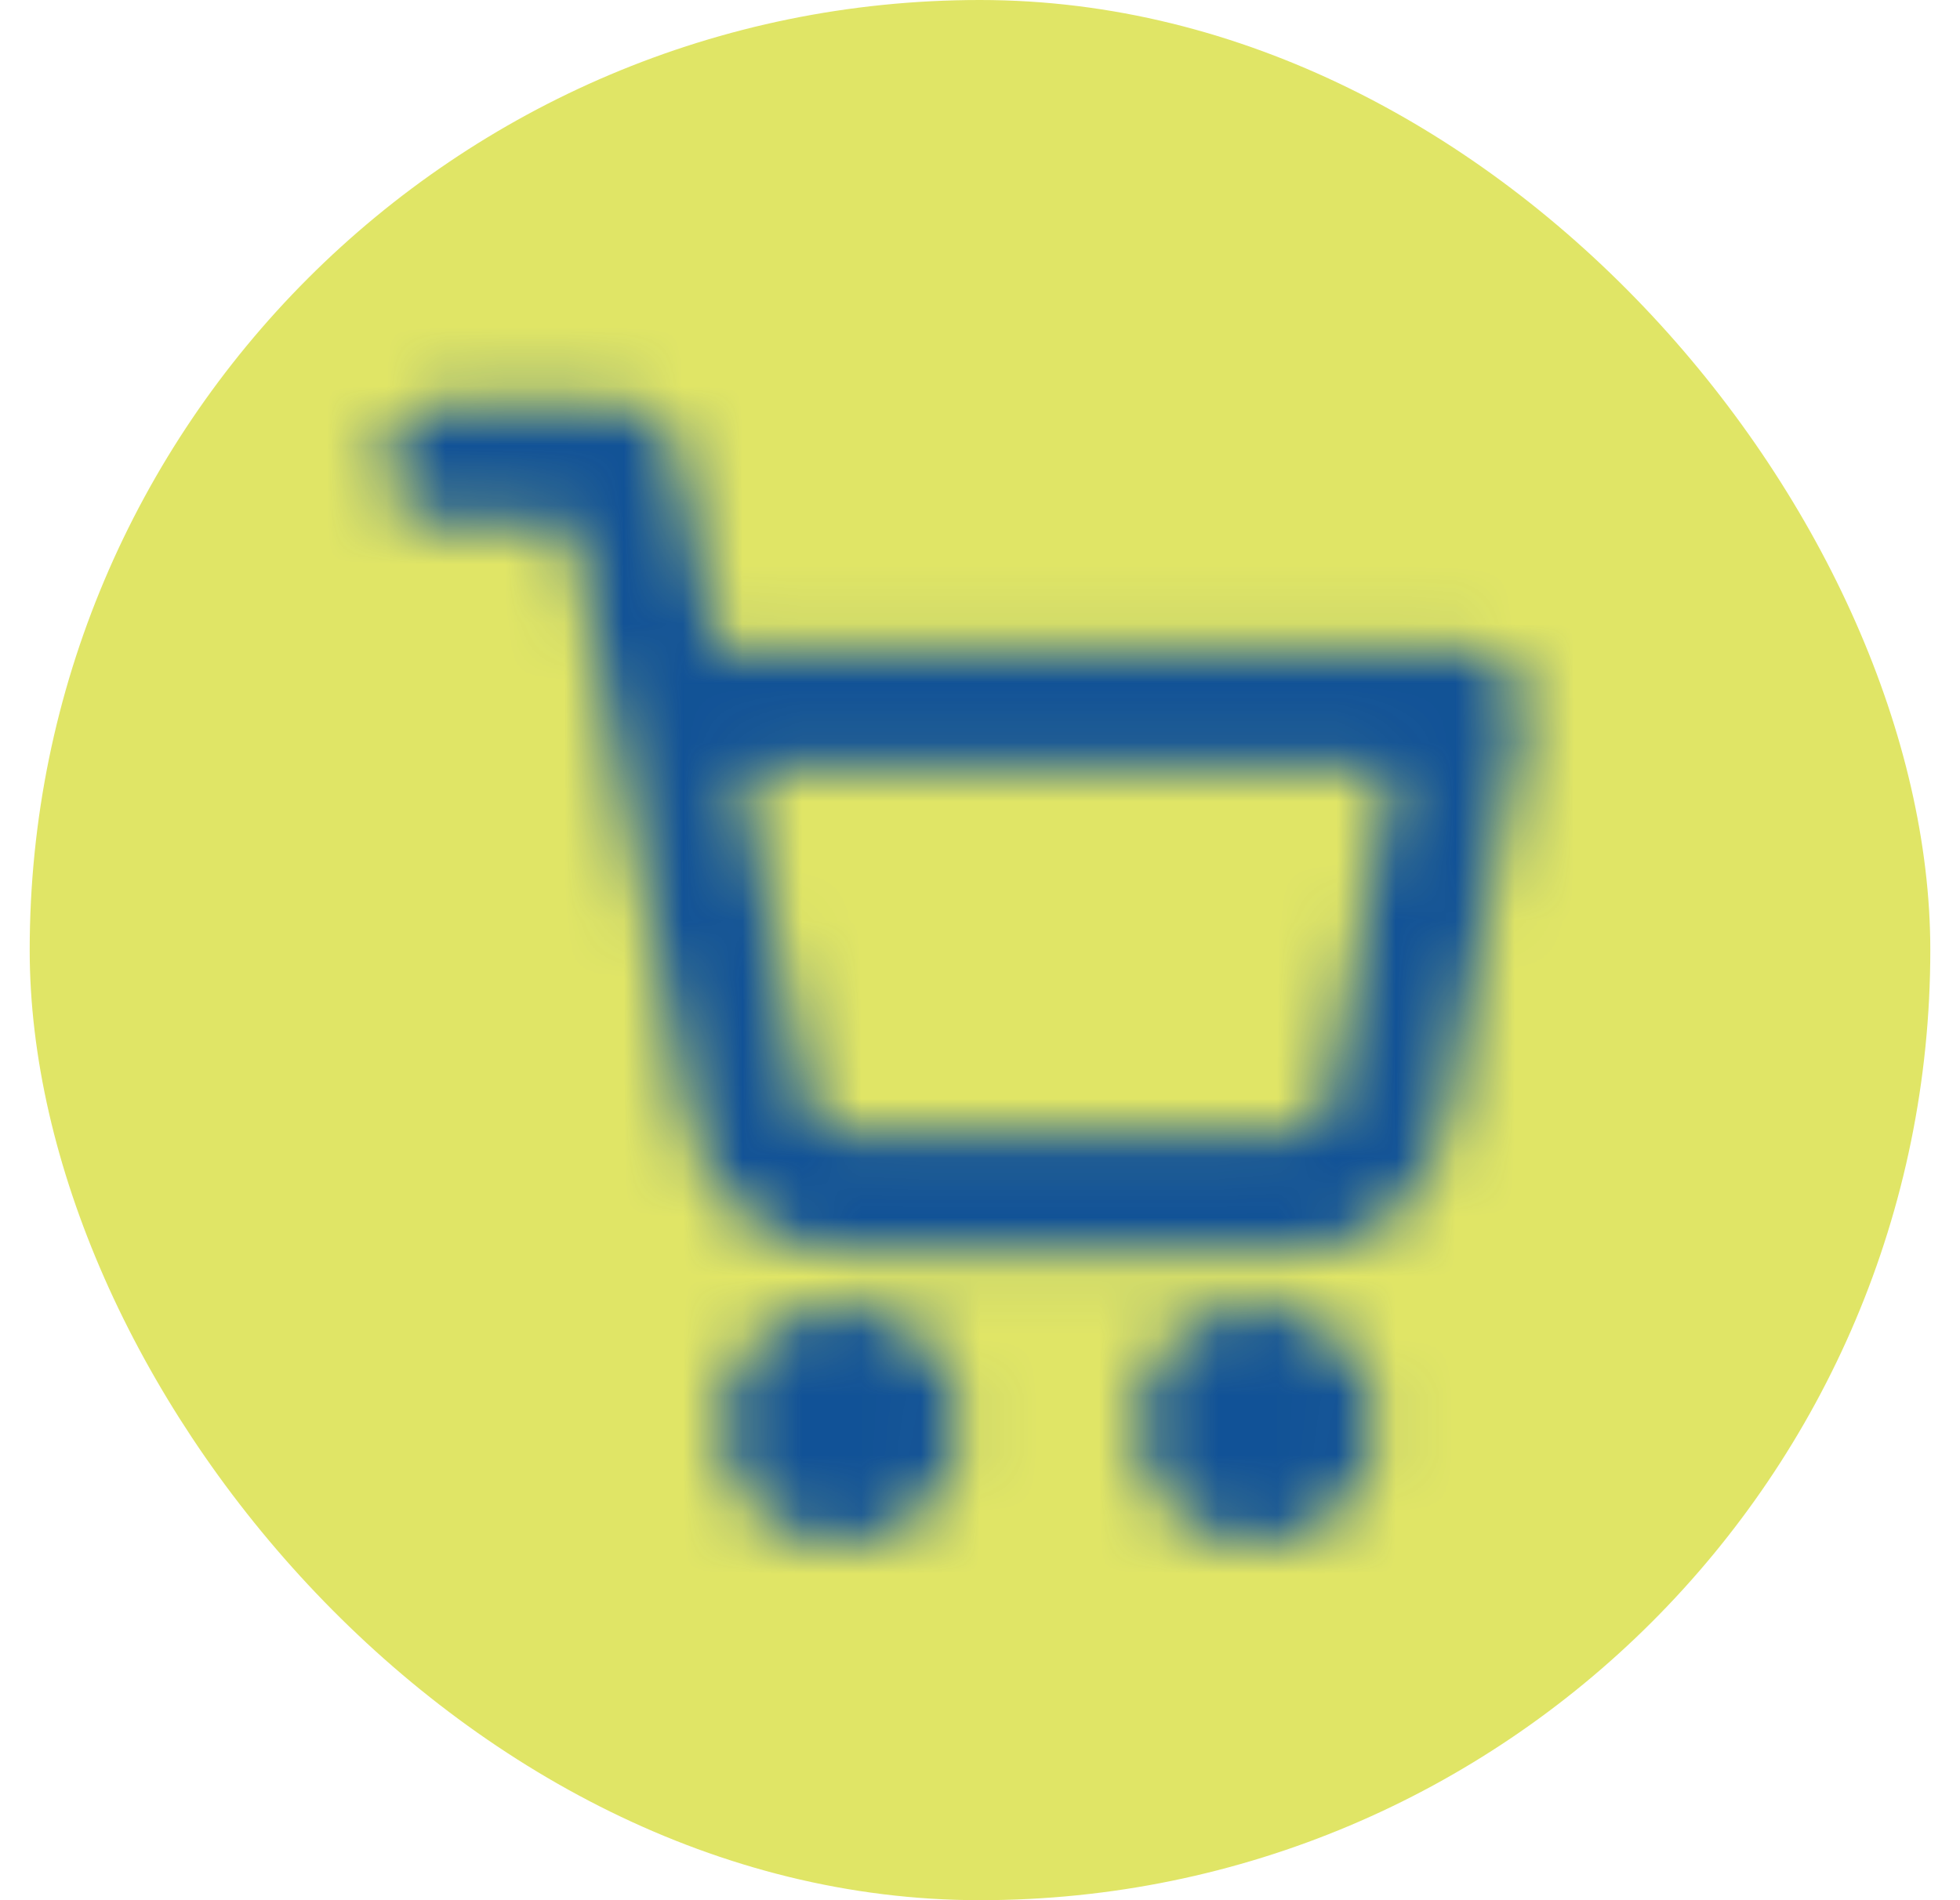
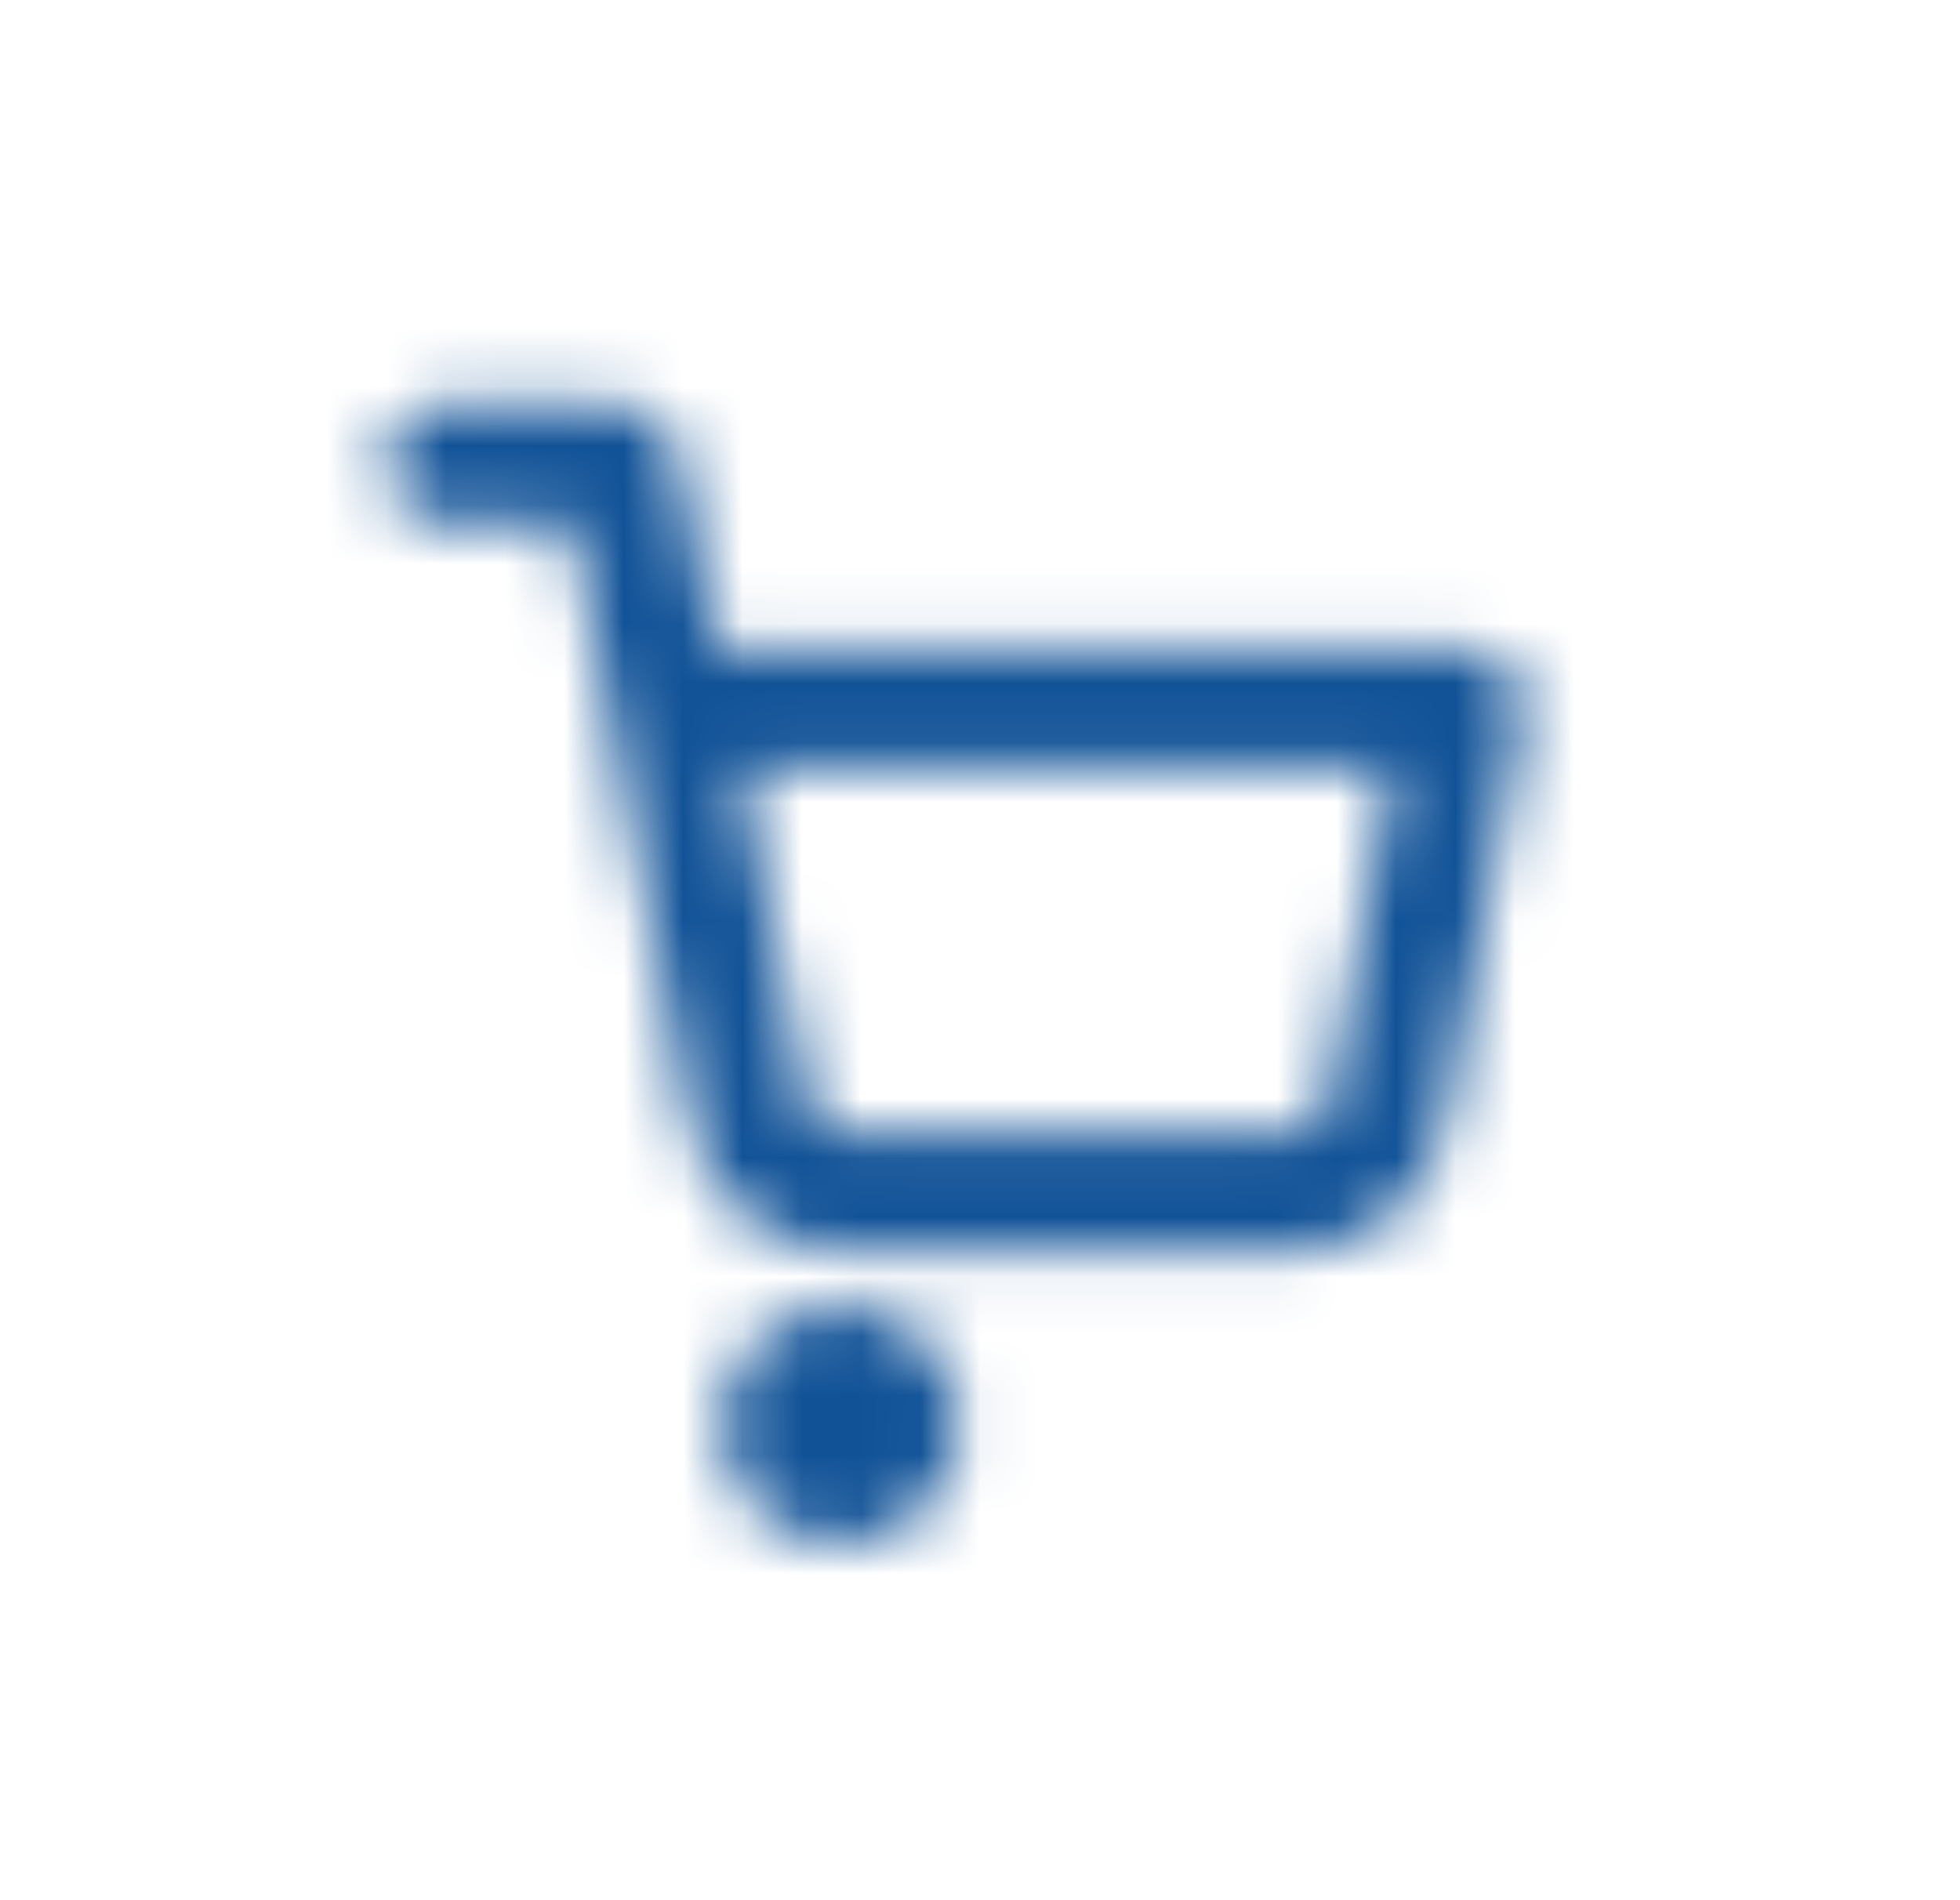
<svg xmlns="http://www.w3.org/2000/svg" width="33" height="32" viewBox="0 0 33 32" fill="none">
-   <rect x="0.5" width="32" height="32" rx="16" fill="#E0E566" />
  <mask id="mask0_5779_1635" style="mask-type:alpha" maskUnits="userSpaceOnUse" x="4" y="4" width="25" height="24">
    <path fill-rule="evenodd" clip-rule="evenodd" d="M7.5 6.818C6.948 6.818 6.5 7.266 6.5 7.818C6.5 8.371 6.948 8.818 7.5 8.818H9.608L10.259 12.068C10.263 12.094 10.268 12.12 10.274 12.145L11.64 18.97C11.761 19.576 12.091 20.121 12.573 20.509C13.052 20.894 13.651 21.1 14.266 21.091H21.701C22.316 21.1 22.915 20.894 23.395 20.509C23.877 20.121 24.207 19.576 24.327 18.969L25.638 12.097C25.694 11.804 25.616 11.502 25.426 11.272C25.236 11.042 24.953 10.909 24.655 10.909H12.067L11.409 7.622C11.315 7.155 10.905 6.818 10.428 6.818H7.5ZM13.602 18.579L12.467 12.909H23.447L22.366 18.579L22.365 18.582C22.335 18.727 22.256 18.858 22.14 18.951C22.024 19.044 21.878 19.094 21.729 19.091L21.71 19.091H14.257L14.238 19.091C14.089 19.094 13.943 19.044 13.827 18.951C13.71 18.857 13.631 18.726 13.602 18.579Z" fill="black" />
    <path d="M14.155 26C15.26 26 16.155 25.105 16.155 24C16.155 22.896 15.26 22 14.155 22C13.051 22 12.155 22.896 12.155 24C12.155 25.105 13.051 26 14.155 26Z" fill="black" />
-     <path d="M21.155 26C22.26 26 23.155 25.105 23.155 24C23.155 22.896 22.26 22 21.155 22C20.051 22 19.155 22.896 19.155 24C19.155 25.105 20.051 26 21.155 26Z" fill="black" />
  </mask>
  <g mask="url(#mask0_5779_1635)">
    <rect x="4.5" y="4" width="24" height="24" fill="#115297" />
  </g>
</svg>